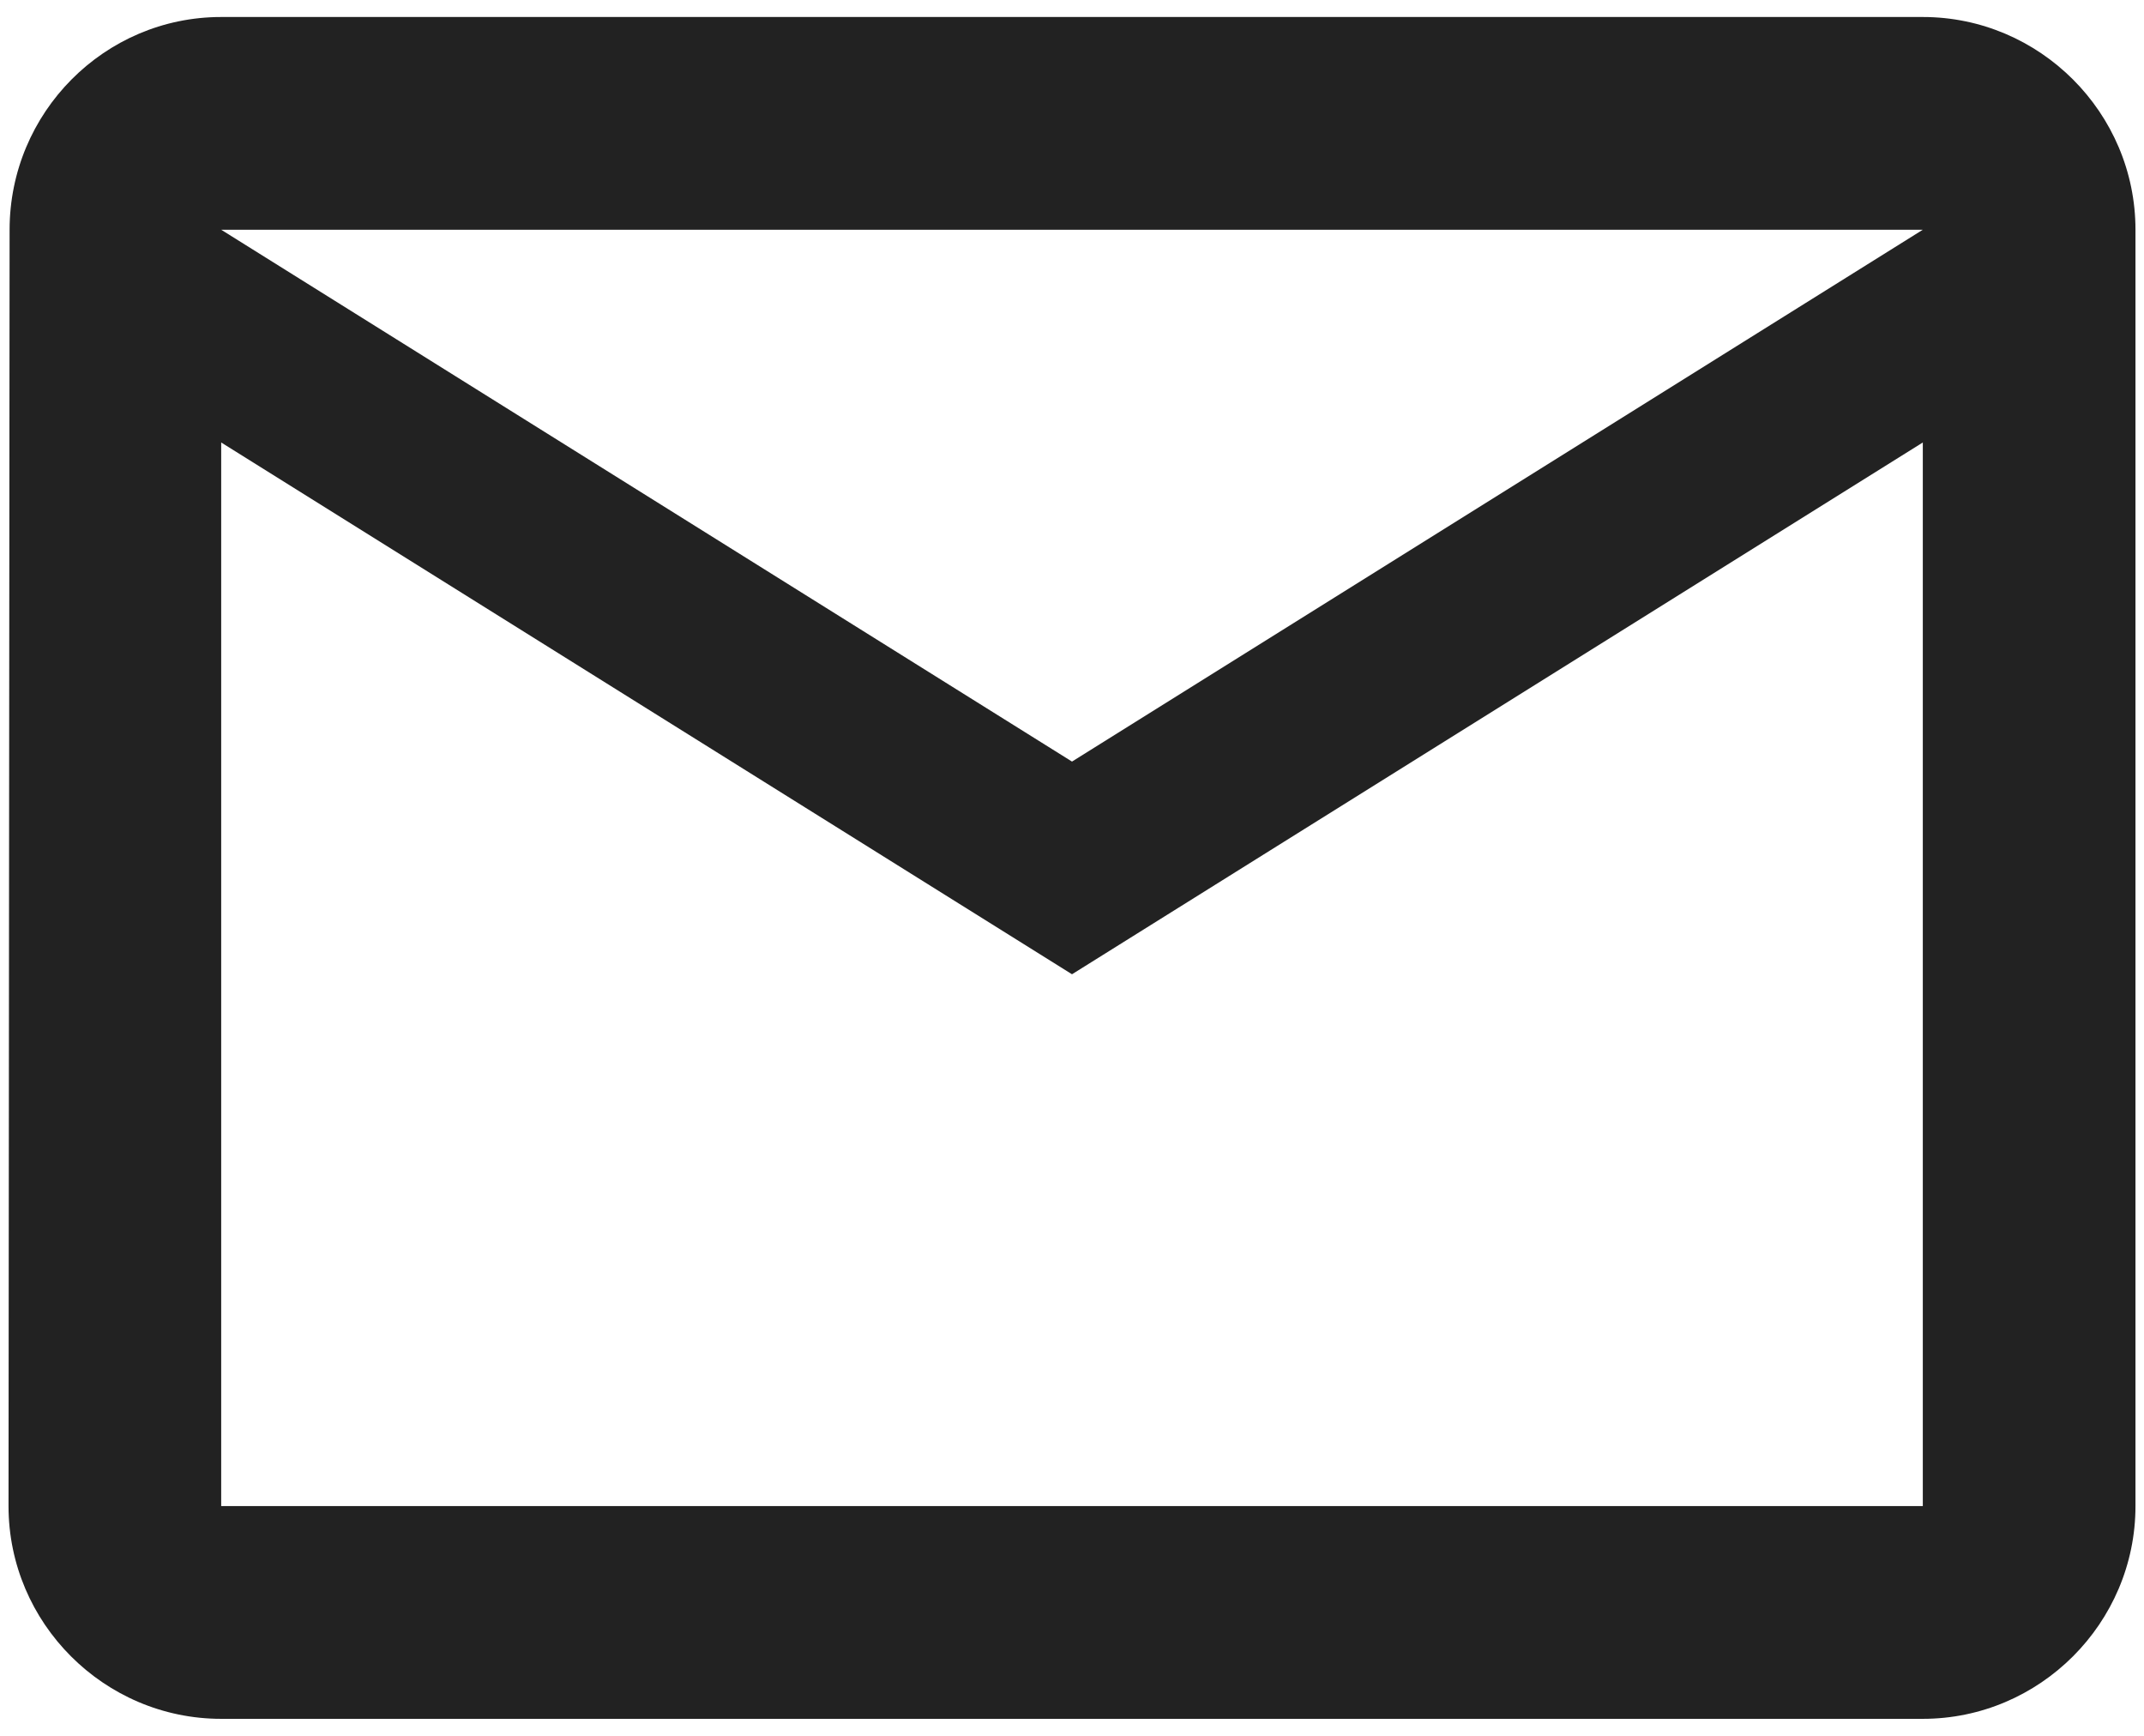
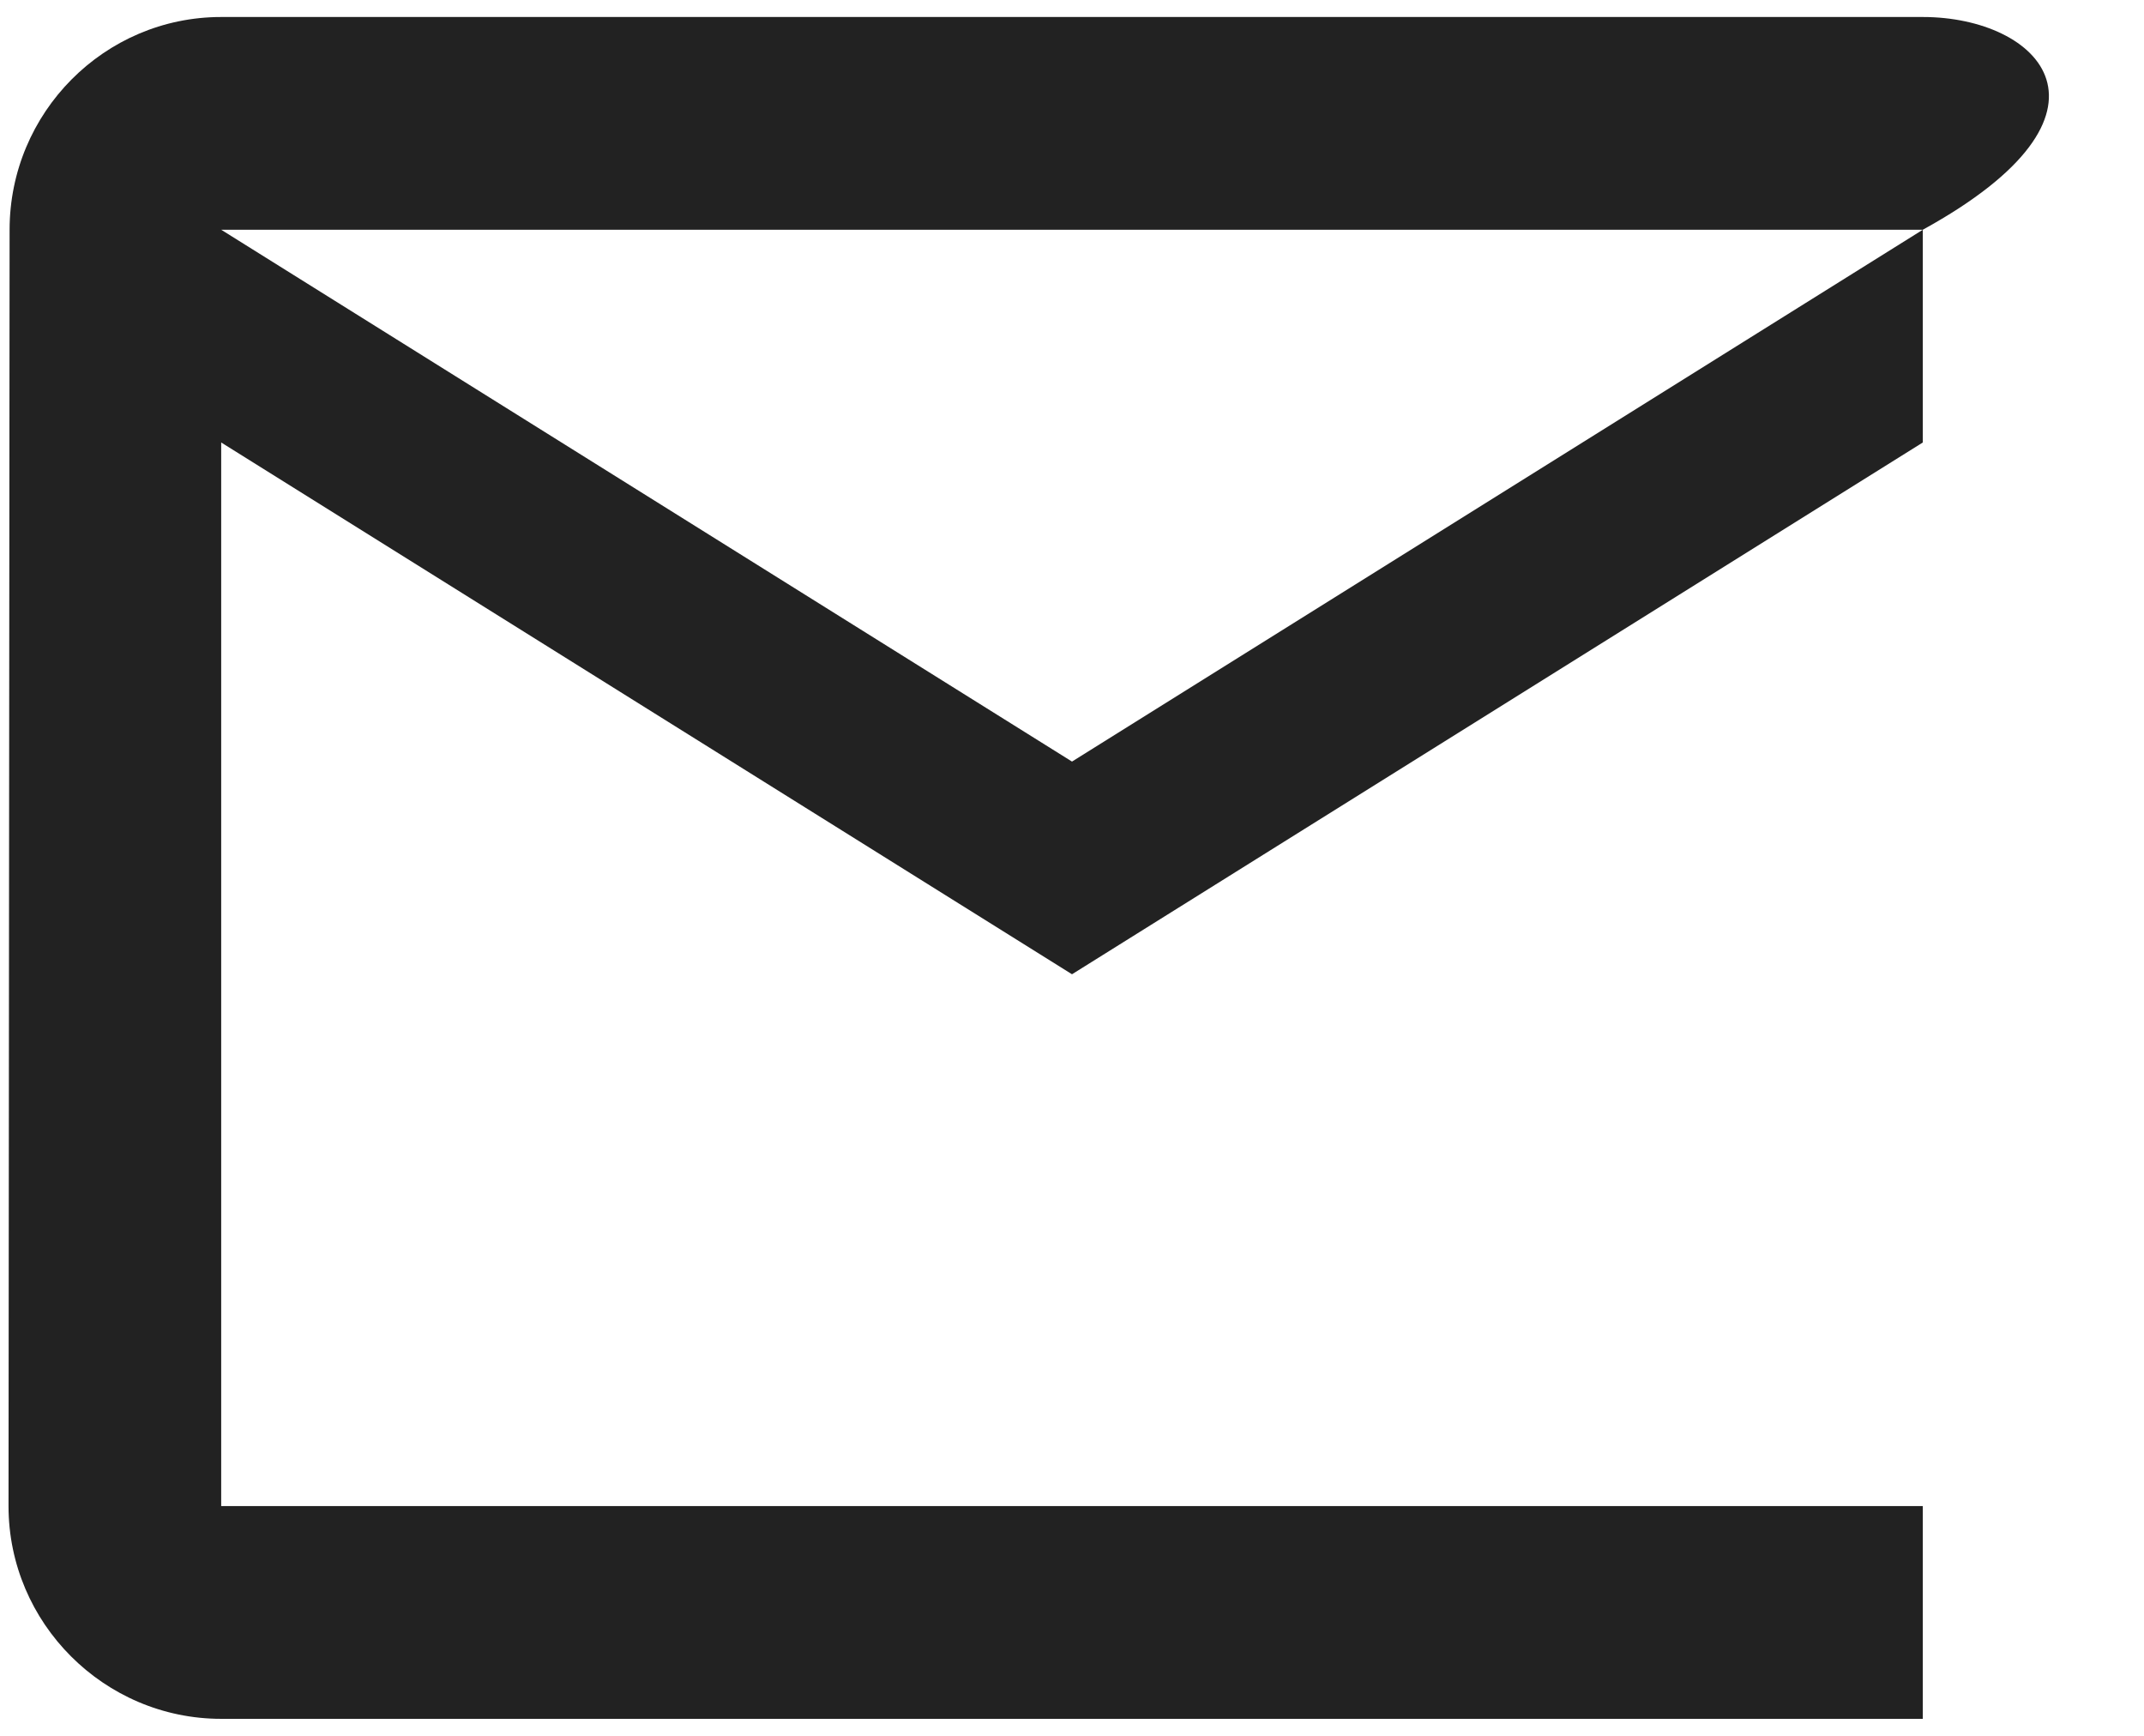
<svg xmlns="http://www.w3.org/2000/svg" width="42" height="34" viewBox="0 0 42 34" fill="none">
-   <path d="M37.667 0.333H4.333C2.042 0.333 0.188 2.208 0.188 4.5L0.167 29.5C0.167 31.792 2.042 33.667 4.333 33.667H37.667C39.958 33.667 41.833 31.792 41.833 29.5V4.5C41.833 2.208 39.958 0.333 37.667 0.333ZM37.667 29.5H4.333V8.667L21 19.083L37.667 8.667V29.5ZM21 14.917L4.333 4.5H37.667L21 14.917Z" fill="#222222" />
+   <path d="M37.667 0.333H4.333C2.042 0.333 0.188 2.208 0.188 4.5L0.167 29.5C0.167 31.792 2.042 33.667 4.333 33.667H37.667V4.5C41.833 2.208 39.958 0.333 37.667 0.333ZM37.667 29.5H4.333V8.667L21 19.083L37.667 8.667V29.5ZM21 14.917L4.333 4.5H37.667L21 14.917Z" fill="#222222" />
</svg>